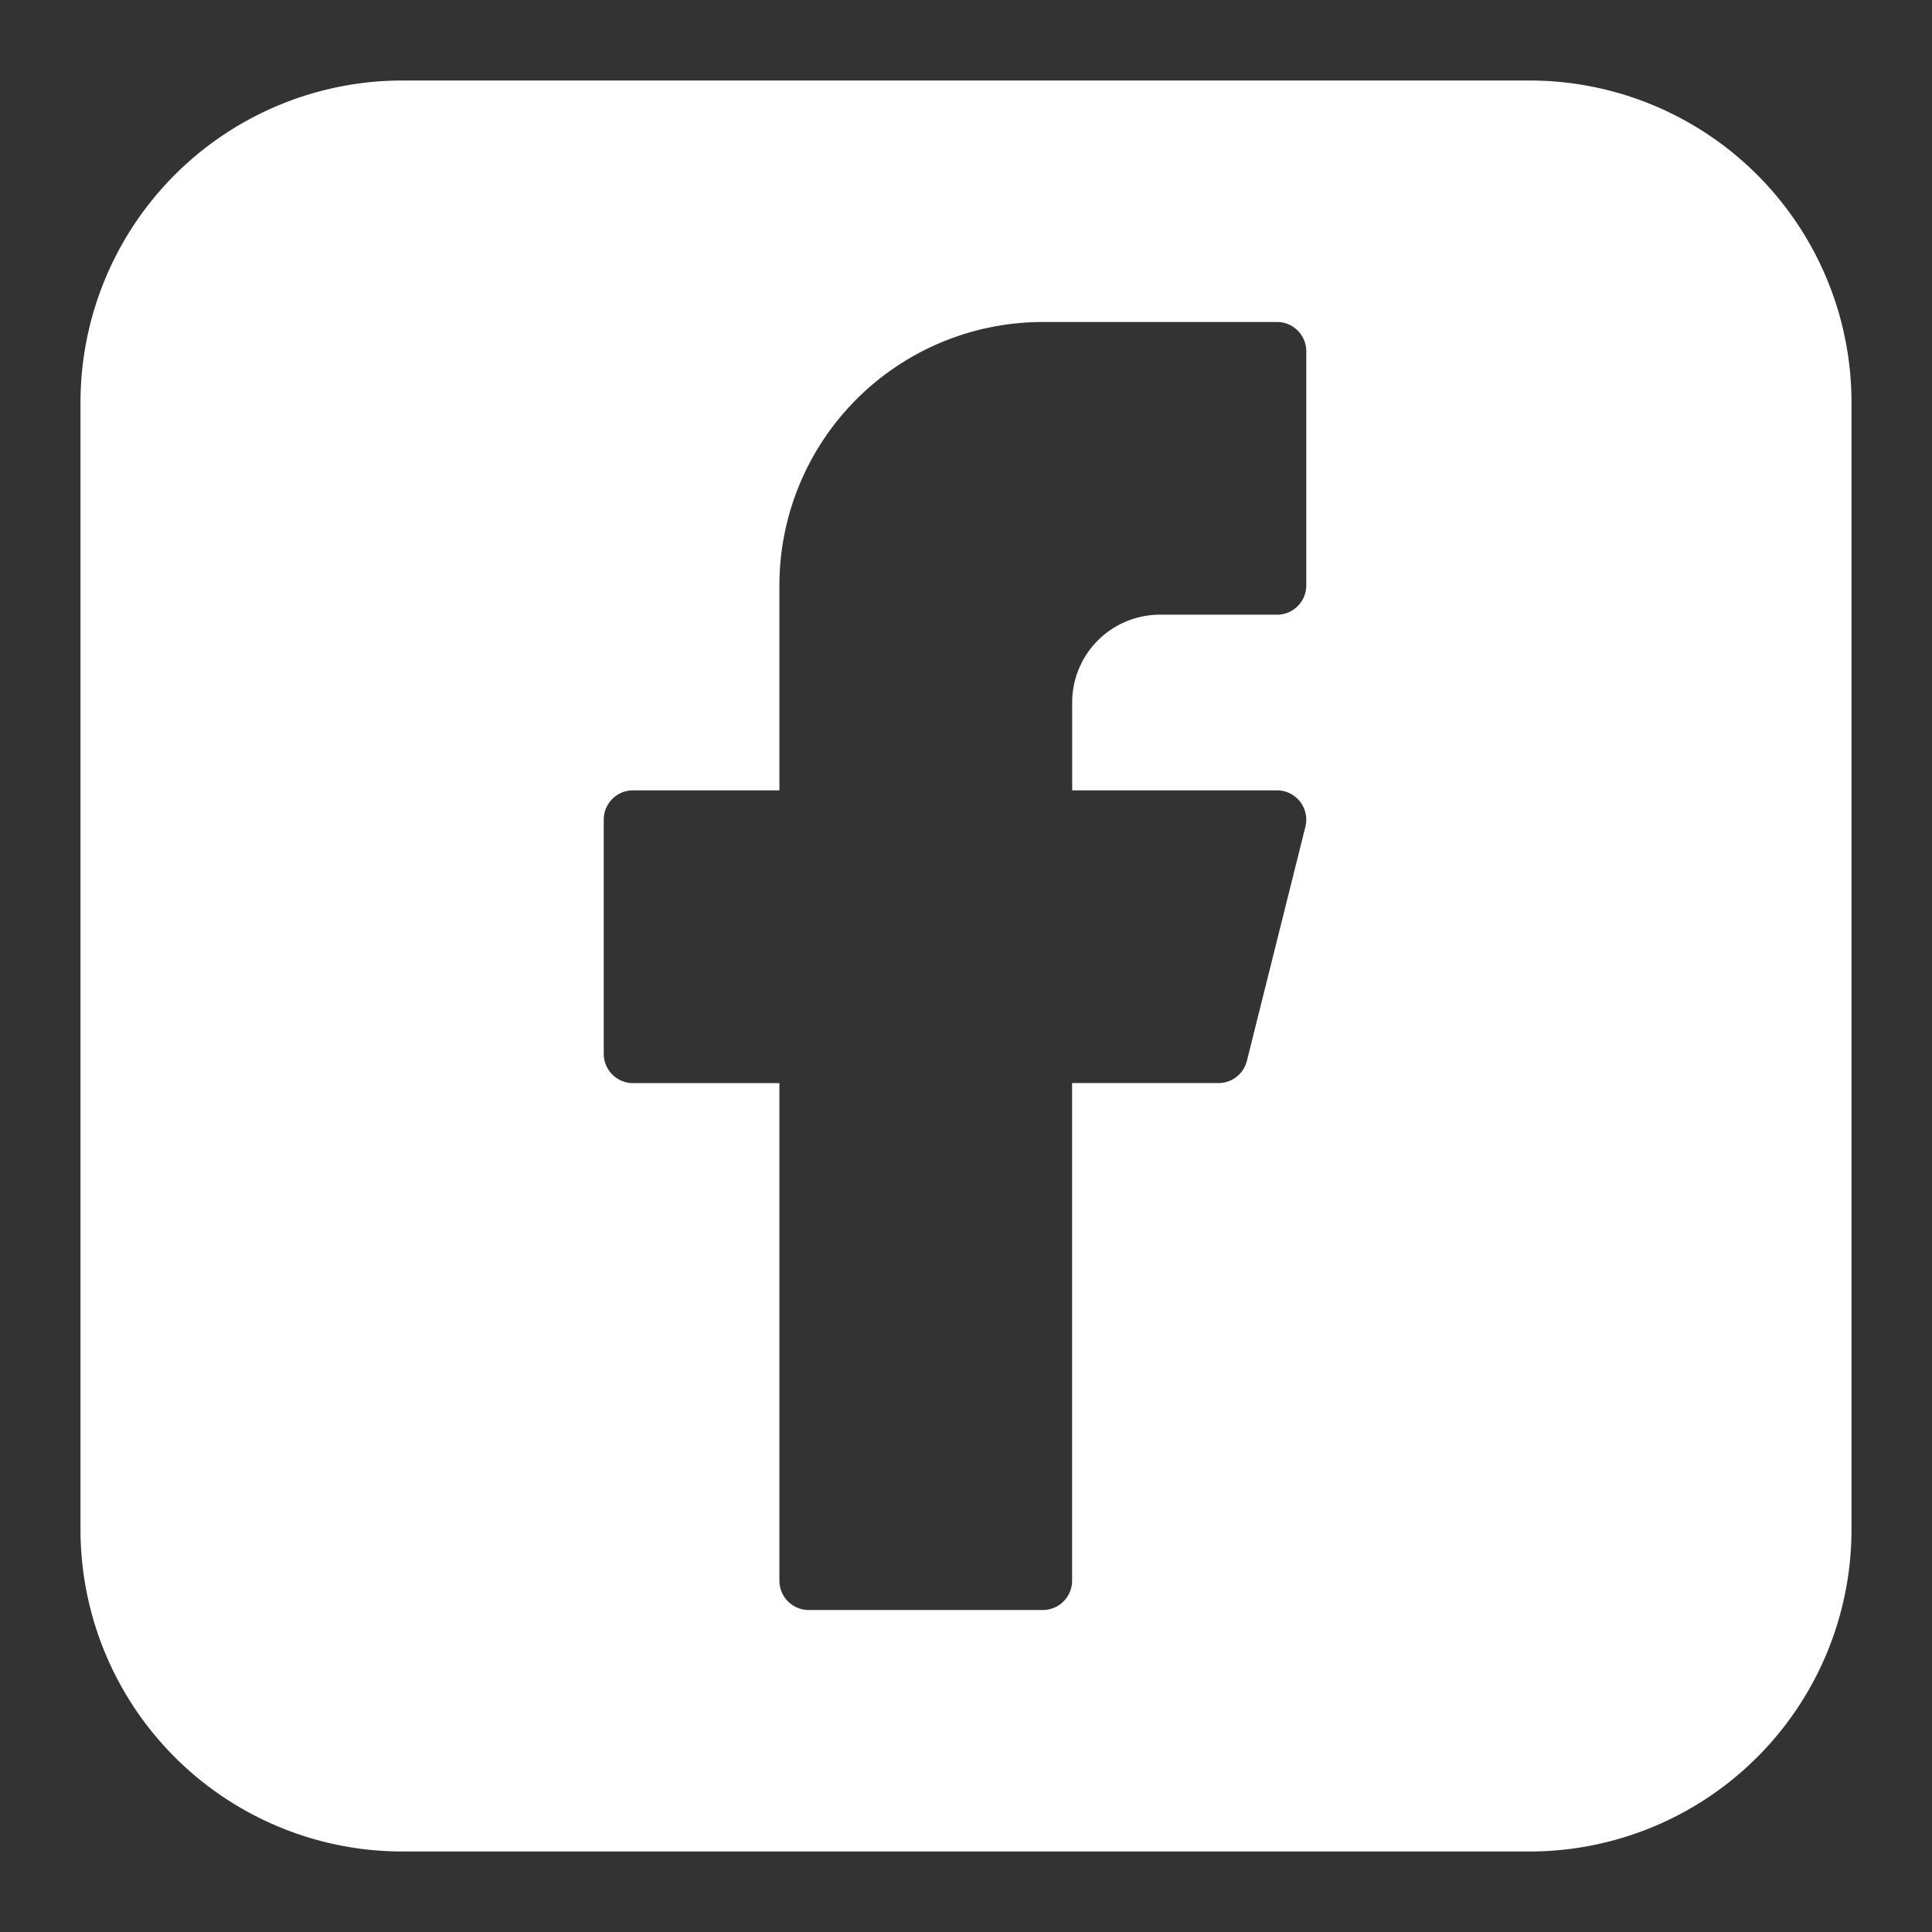
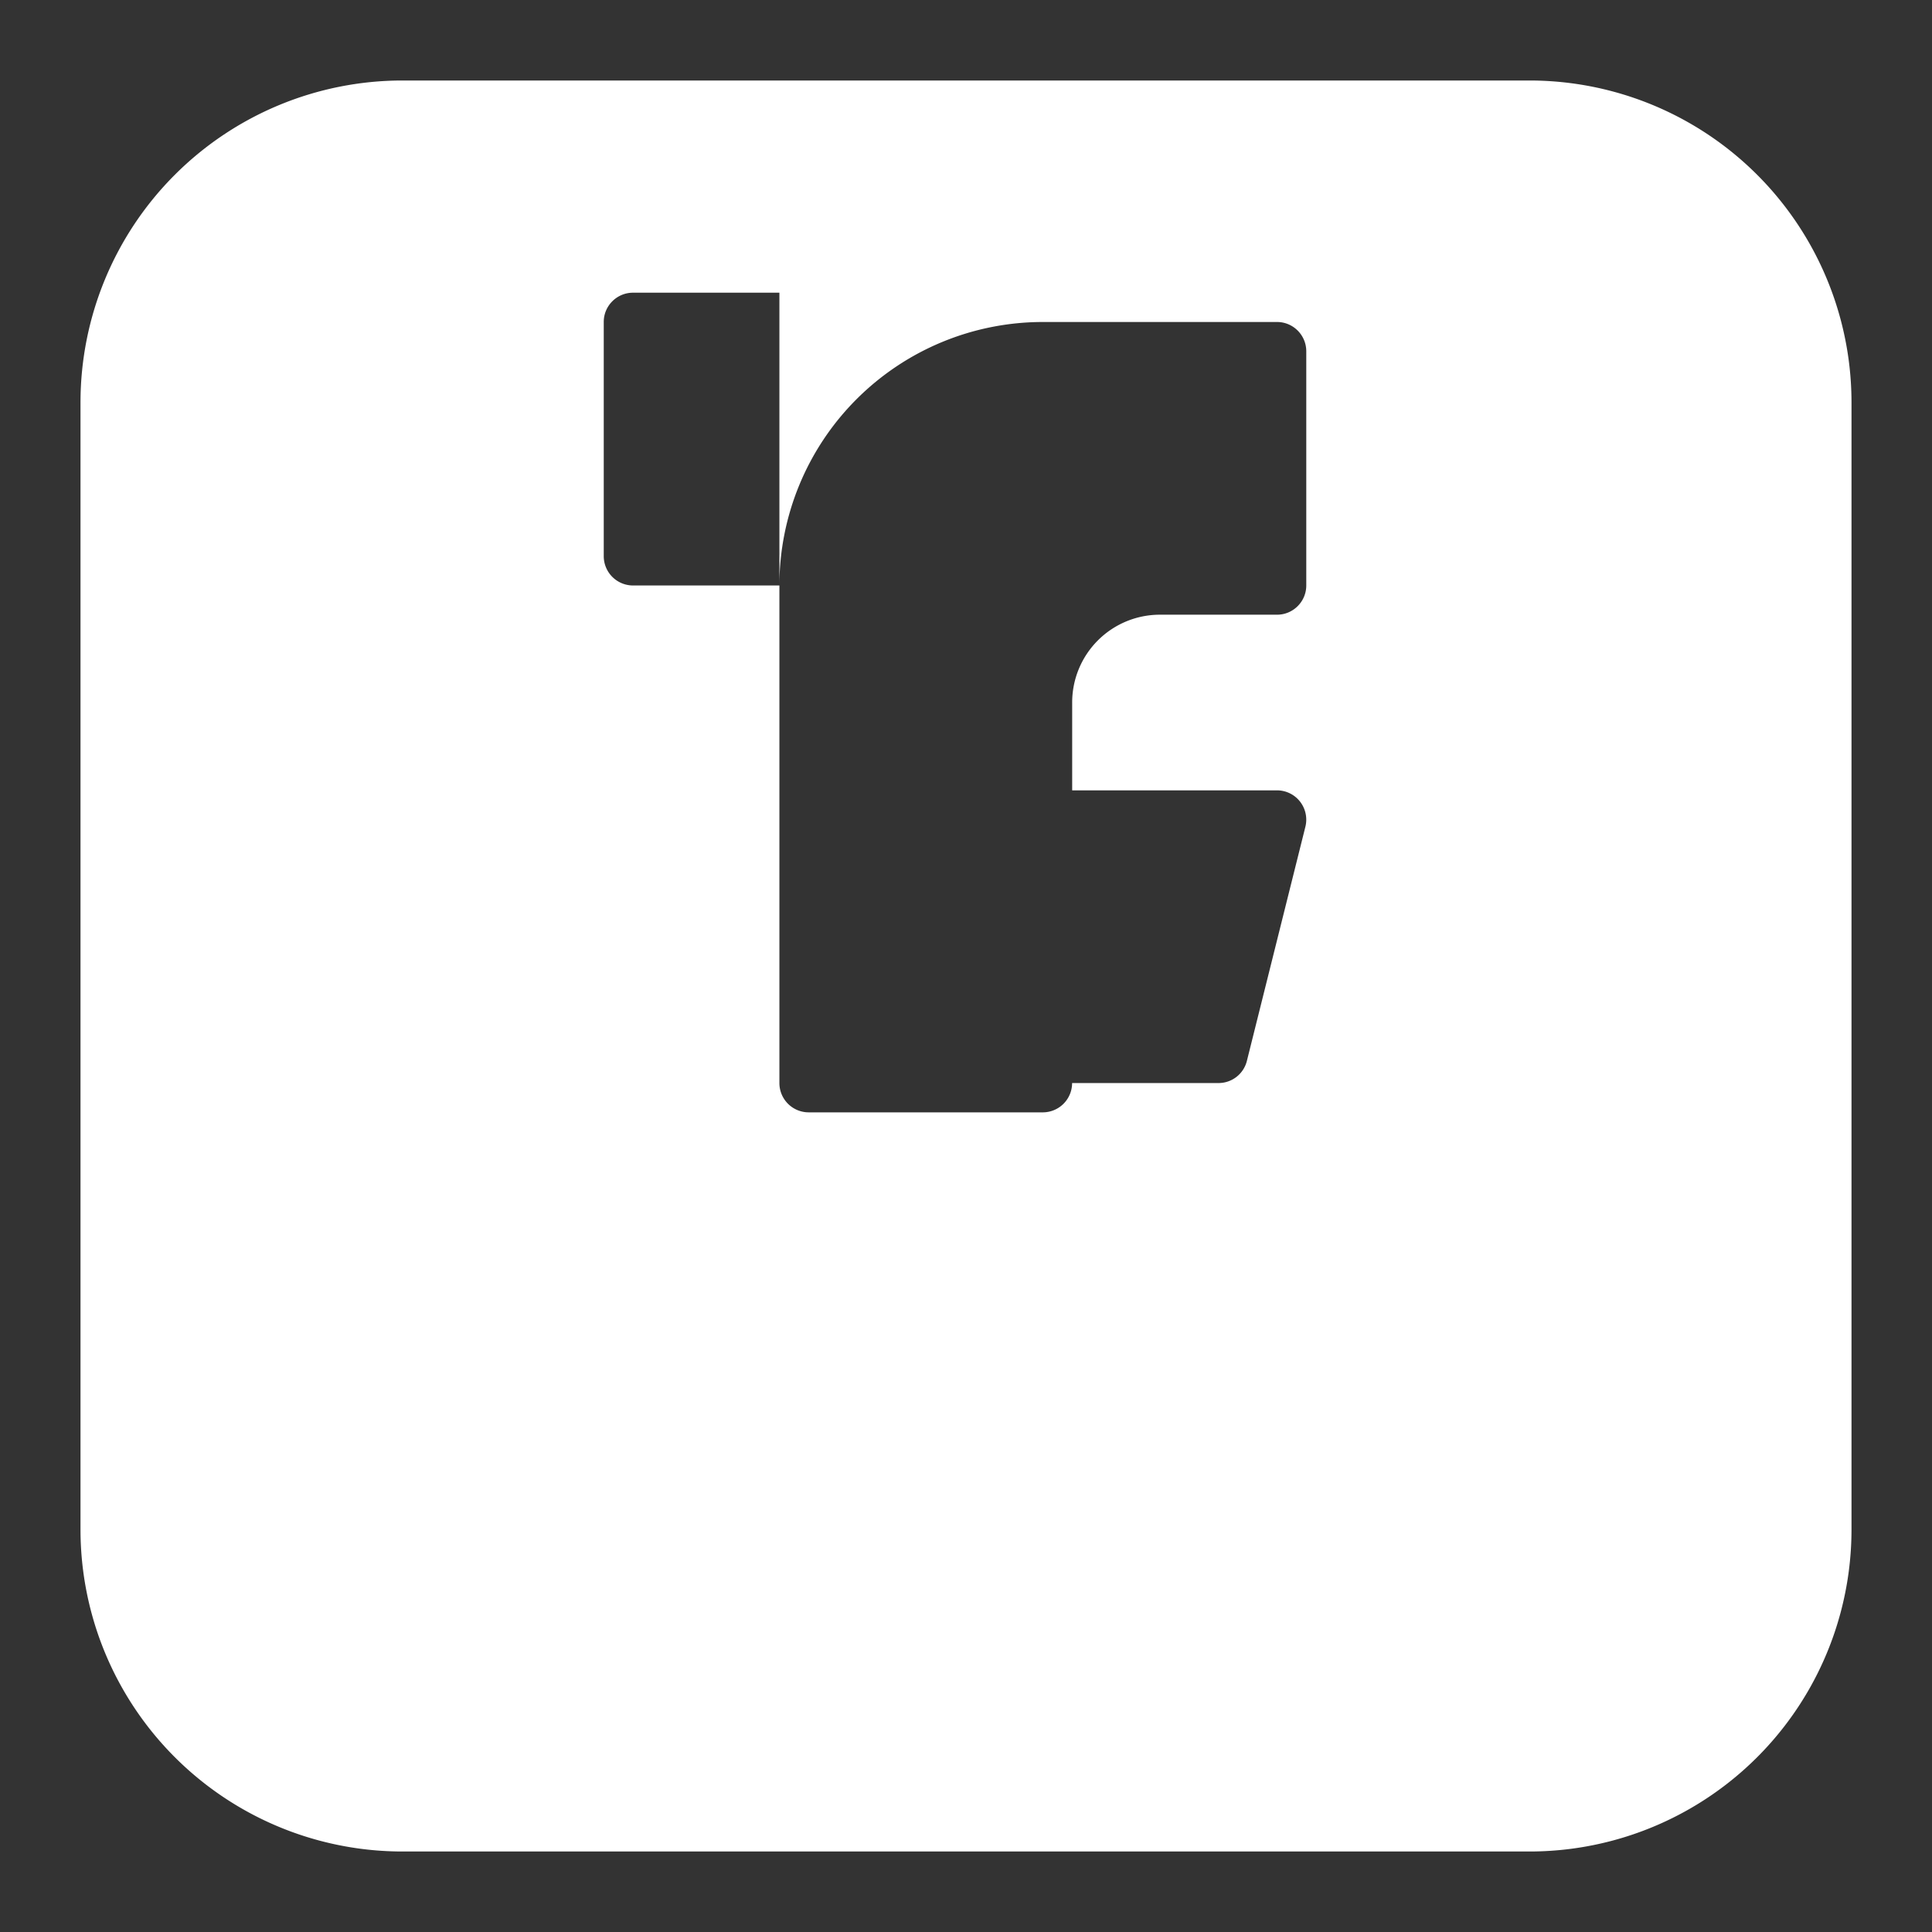
<svg xmlns="http://www.w3.org/2000/svg" fill="none" viewBox="0 0 24 24" id="Facebook-Logo-2--Streamline-Logos-Block" height="24" width="24">
  <rect x="0" y="0" width="24" height="24" fill="#333333" stroke="none" />
  <desc>Facebook Logo 2 Streamline Icon: https://streamlinehq.com</desc>
-   <path fill="#ffffff" fill-rule="evenodd" d="M5 1a4 4 0 0 0 -4 4v14a4 4 0 0 0 4 4h14a4 4 0 0 0 4 -4V5a4 4 0 0 0 -4 -4H5Zm4.682 6.273A3.273 3.273 0 0 1 12.954 4h2.91c0.2 0 0.363 0.163 0.363 0.364v2.909c0 0.2 -0.163 0.363 -0.363 0.363h-1.455a1.09 1.09 0 0 0 -1.09 1.091v1.091h2.545a0.364 0.364 0 0 1 0.352 0.452l-0.727 2.91a0.363 0.363 0 0 1 -0.353 0.274h-1.818v6.182a0.364 0.364 0 0 1 -0.364 0.364h-2.909a0.364 0.364 0 0 1 -0.363 -0.364v-6.181H7.864a0.364 0.364 0 0 1 -0.364 -0.364v-2.91c0 -0.2 0.163 -0.363 0.364 -0.363h1.818V7.273Z" clip-rule="evenodd" stroke-width="1" />
+   <path fill="#ffffff" fill-rule="evenodd" d="M5 1a4 4 0 0 0 -4 4v14a4 4 0 0 0 4 4h14a4 4 0 0 0 4 -4V5a4 4 0 0 0 -4 -4H5Zm4.682 6.273A3.273 3.273 0 0 1 12.954 4h2.91c0.2 0 0.363 0.163 0.363 0.364v2.909c0 0.2 -0.163 0.363 -0.363 0.363h-1.455a1.09 1.09 0 0 0 -1.09 1.091v1.091h2.545a0.364 0.364 0 0 1 0.352 0.452l-0.727 2.91a0.363 0.363 0 0 1 -0.353 0.274h-1.818a0.364 0.364 0 0 1 -0.364 0.364h-2.909a0.364 0.364 0 0 1 -0.363 -0.364v-6.181H7.864a0.364 0.364 0 0 1 -0.364 -0.364v-2.91c0 -0.2 0.163 -0.363 0.364 -0.363h1.818V7.273Z" clip-rule="evenodd" stroke-width="1" />
</svg>